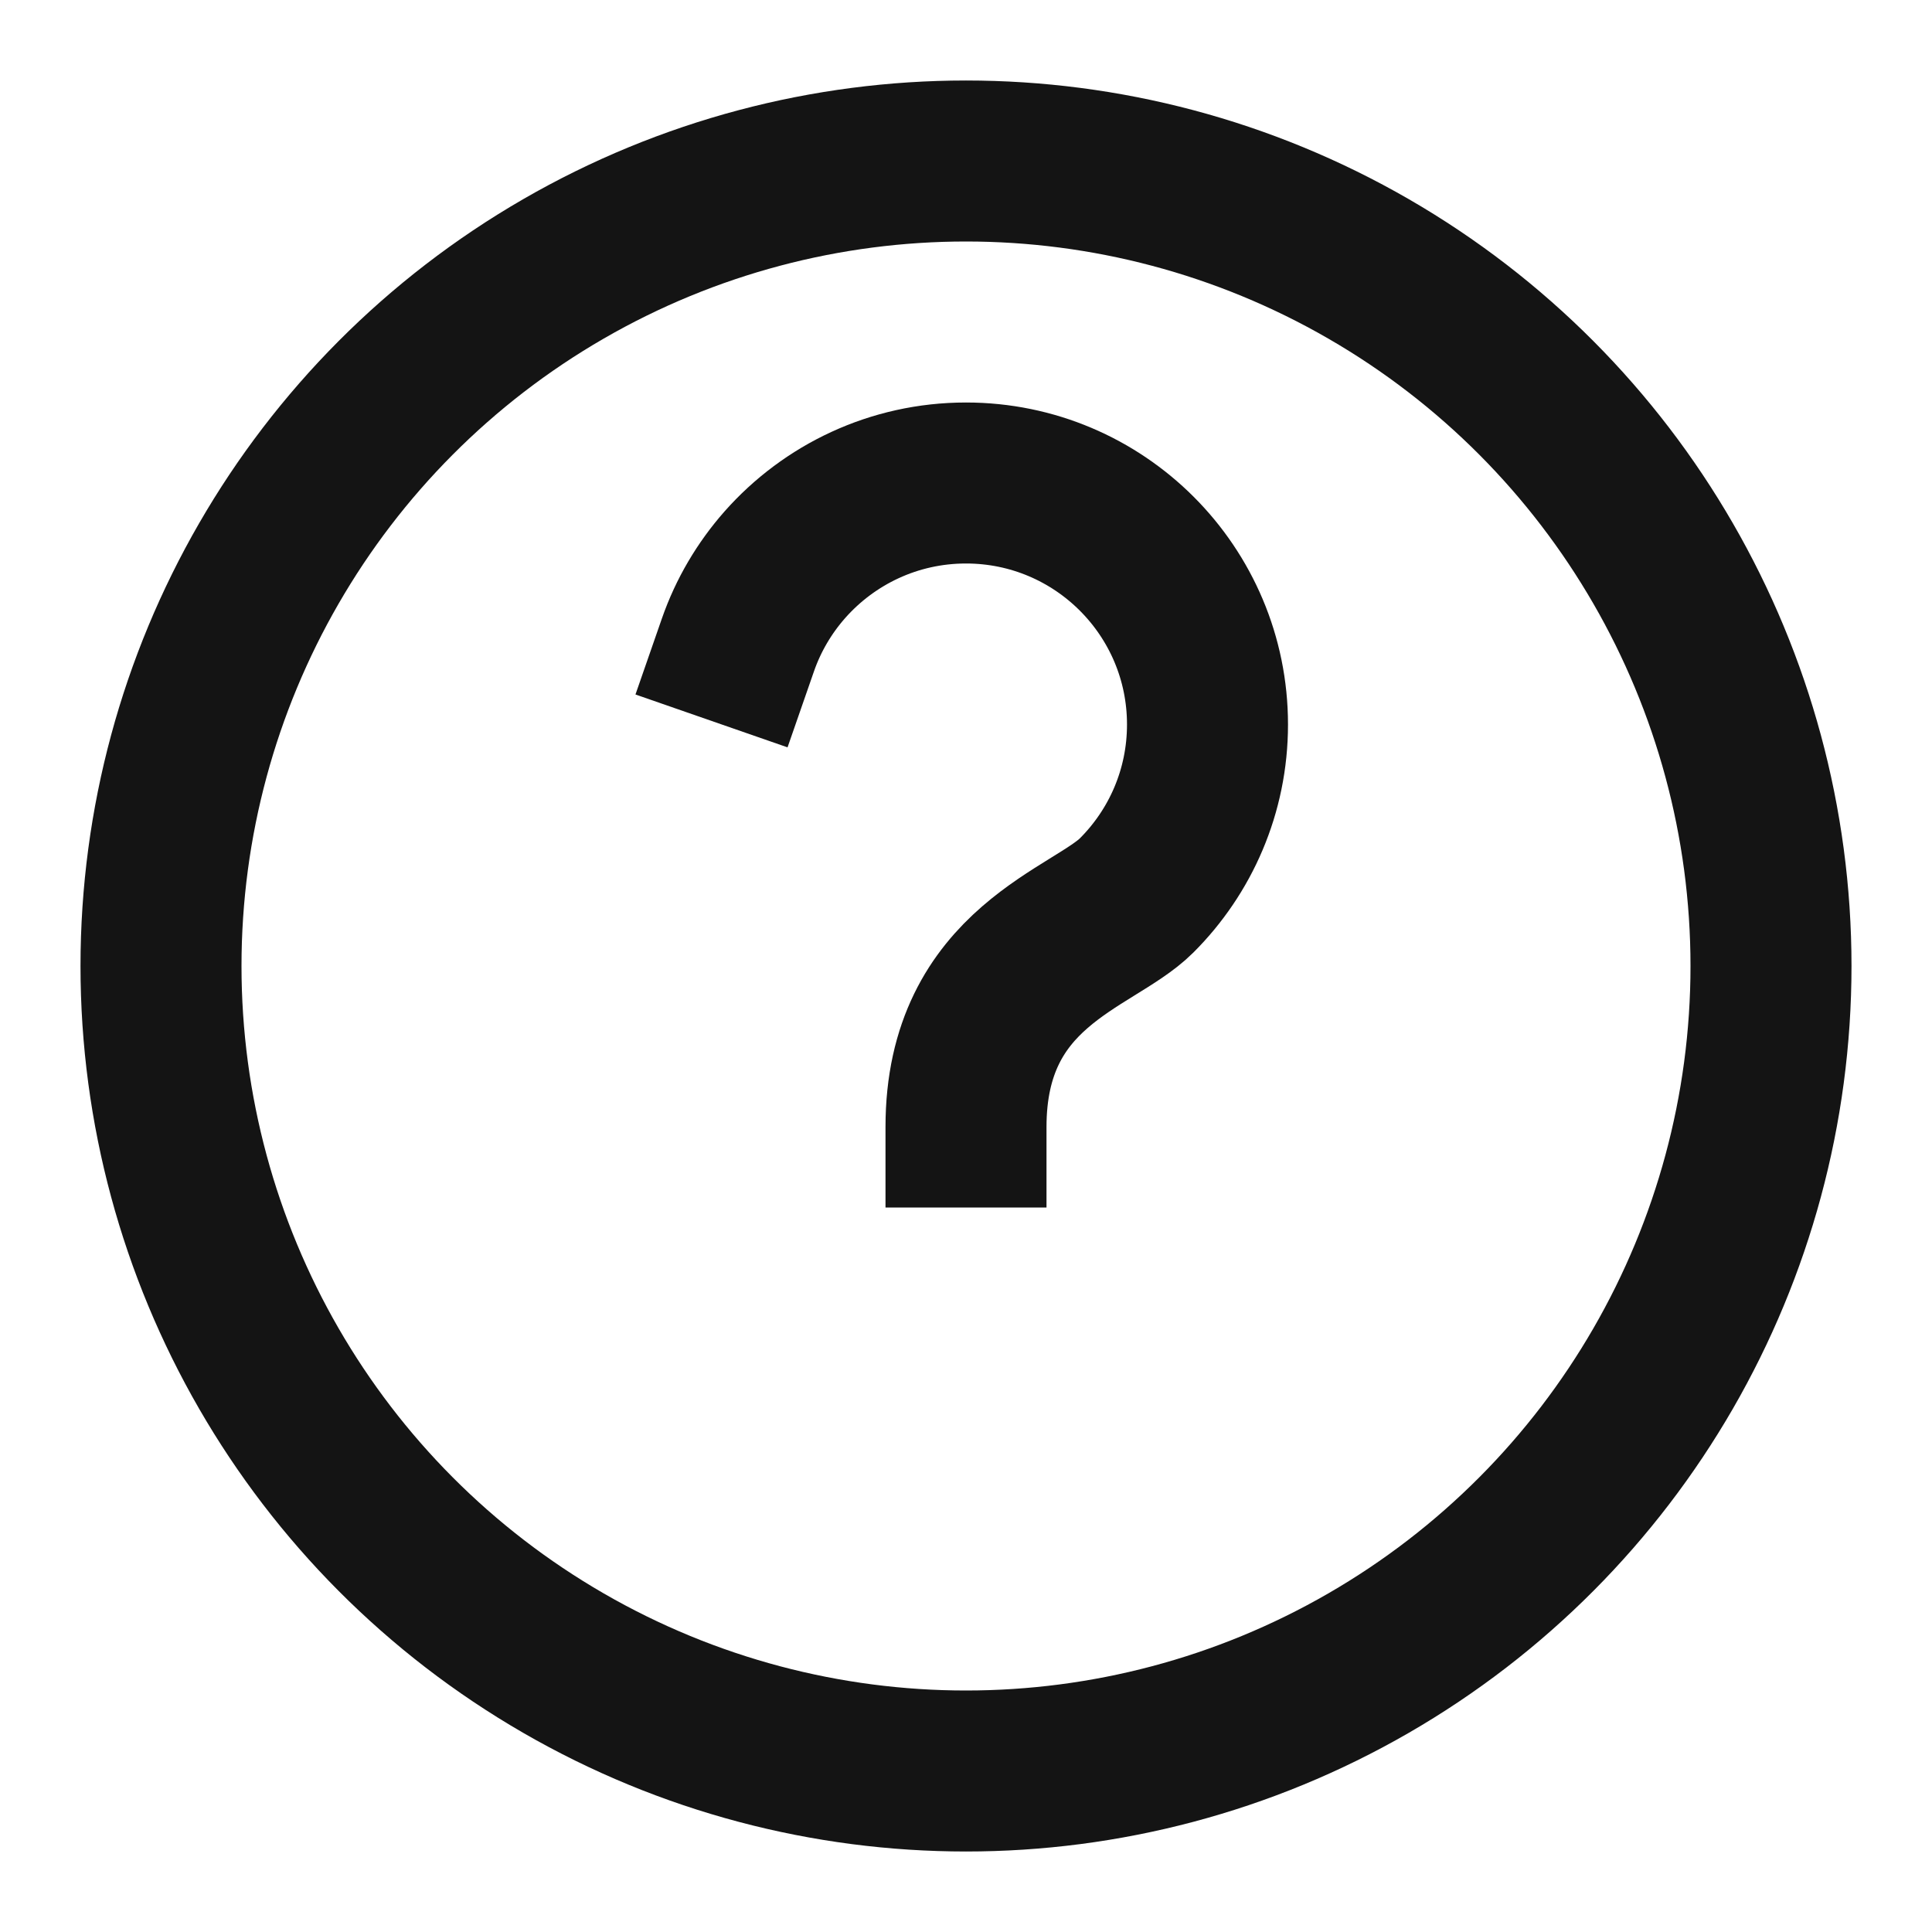
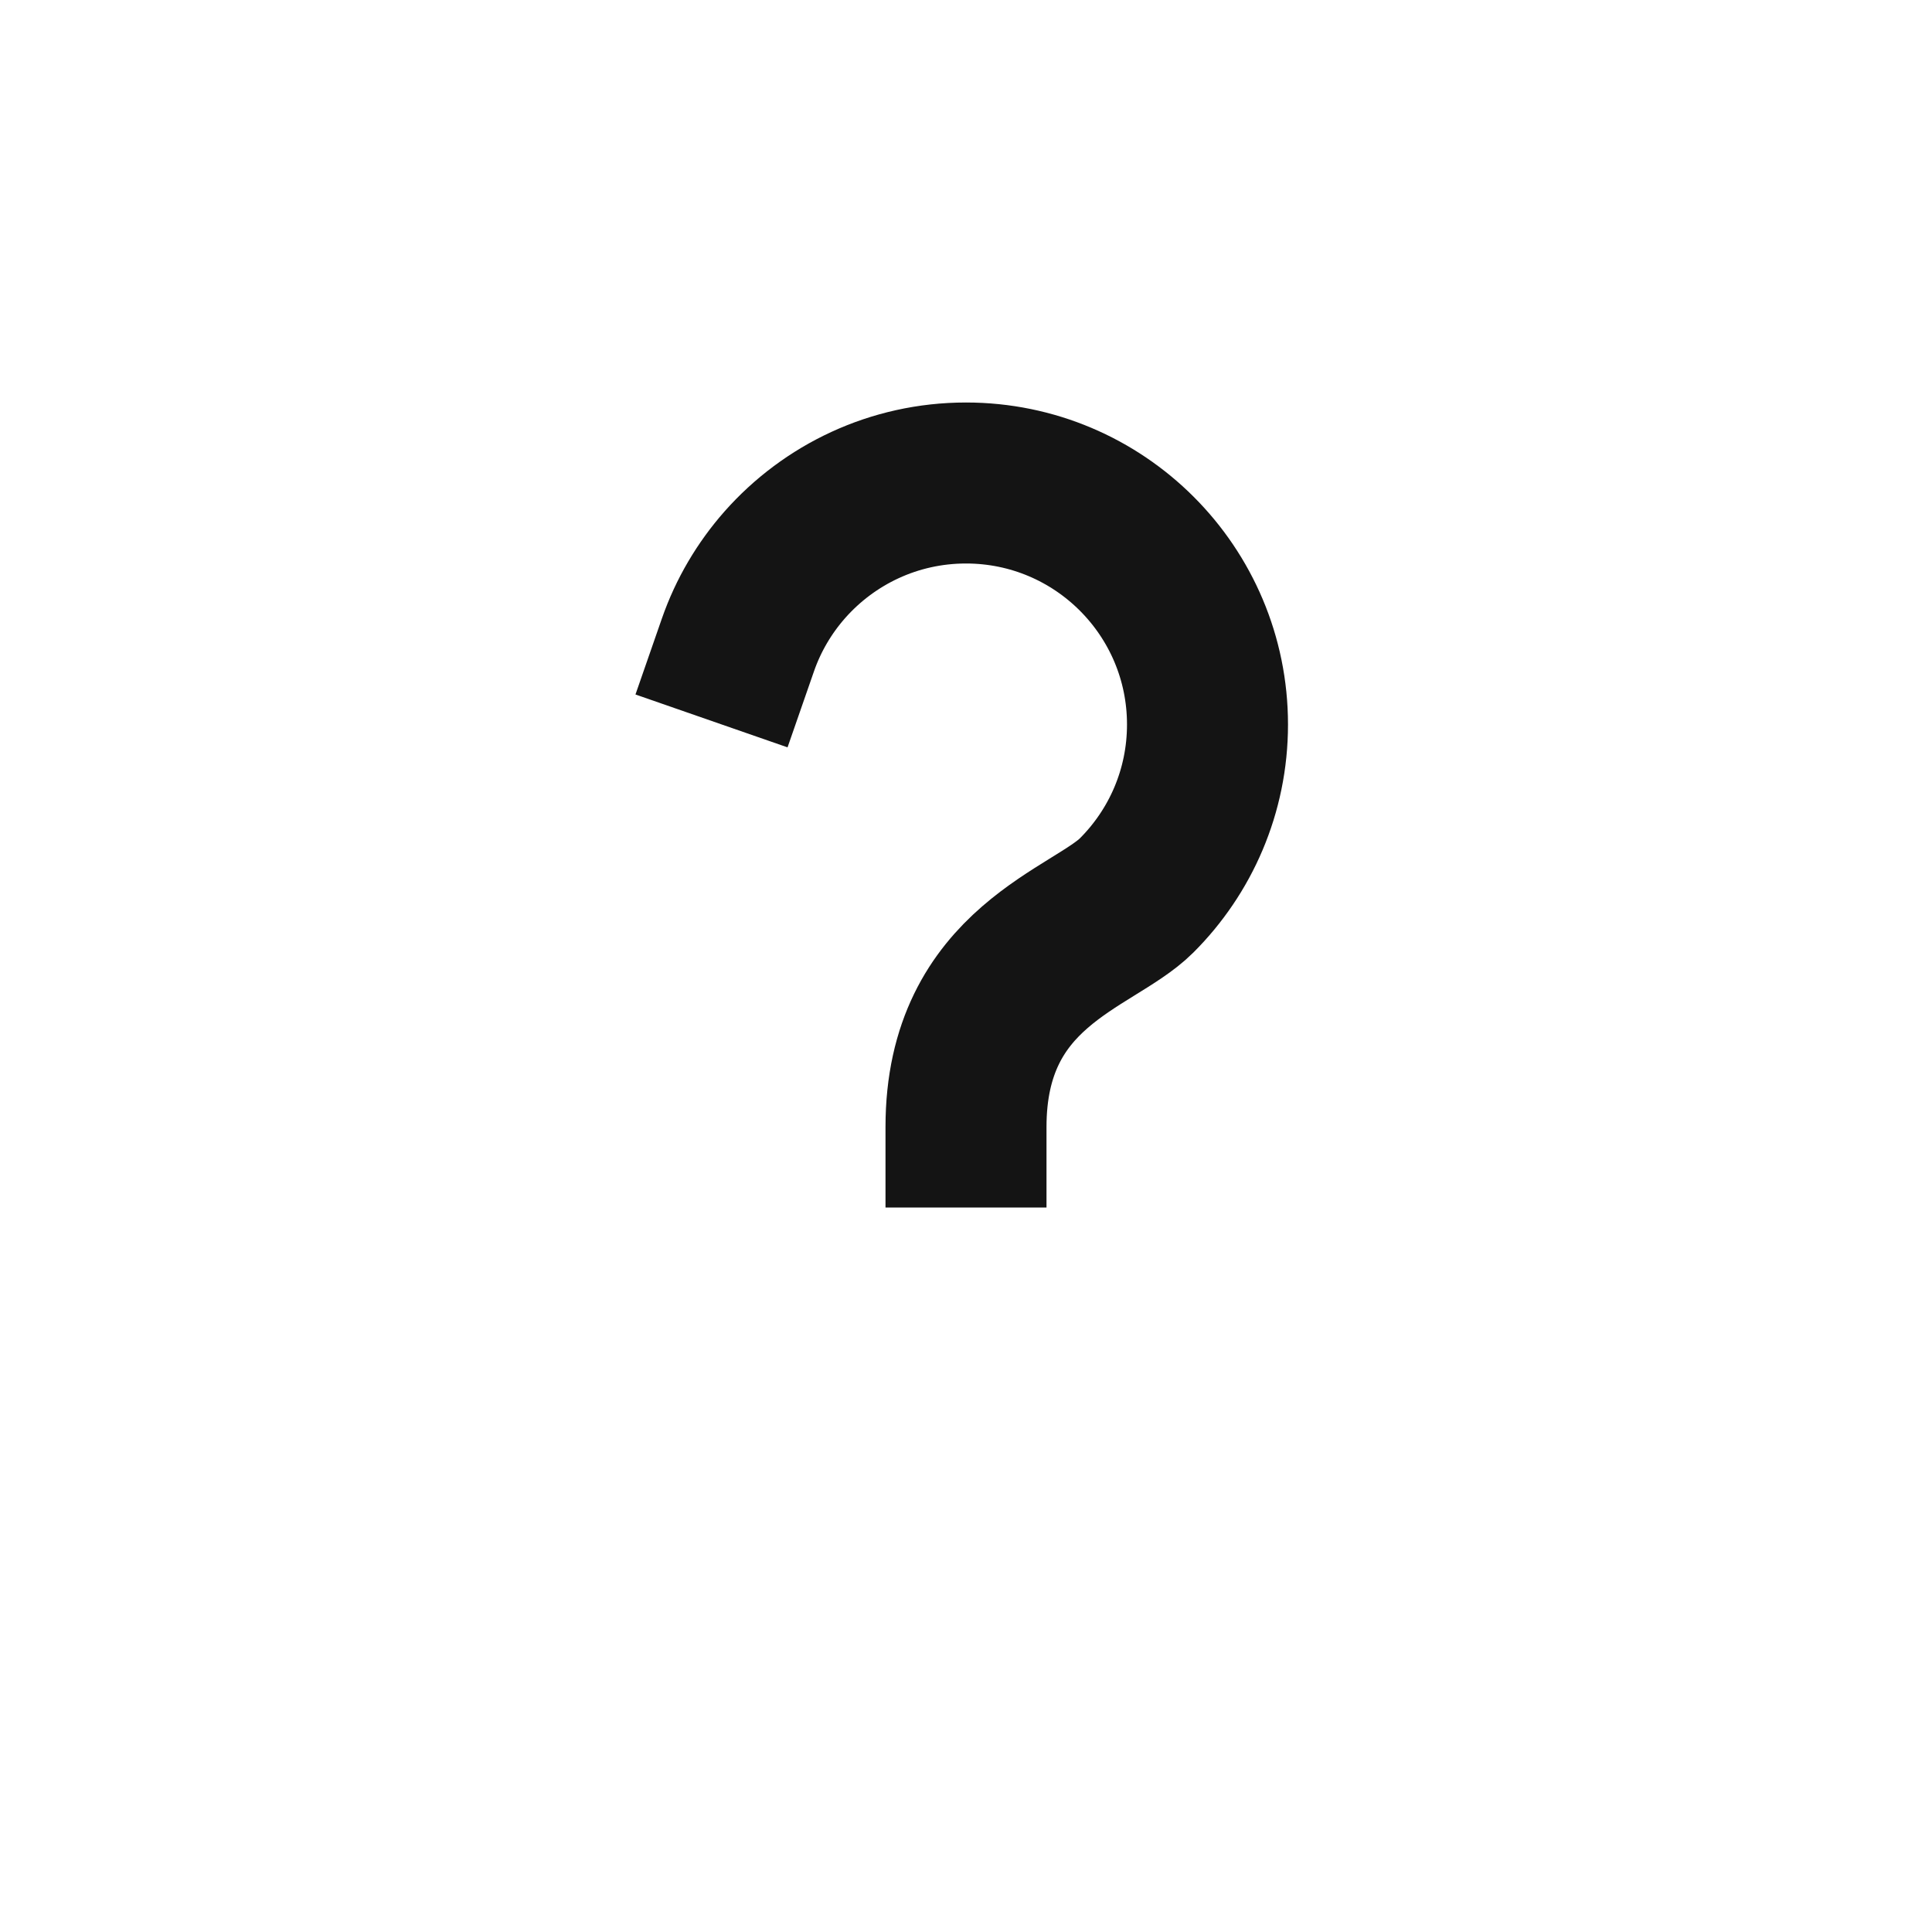
<svg xmlns="http://www.w3.org/2000/svg" aria-labelledby="helpIconTitle" color="#14141465" fill="none" height="24px" role="img" stroke="#14141465" stroke-linecap="square" stroke-linejoin="miter" stroke-width="2" viewBox="0 0 24 24" width="24px">
  <title id="helpIconTitle">Help</title>
  <path d="M12 14C12 12 13.576 11.665 14.119 11.124 14.663 10.581 15 9.83 15 9 15 7.343 13.657 6 12 6 11.104 6 10.3 6.393 9.75 7.015 9.496 7.303 9.296 7.64 9.167 8.011" />
-   <line x1="12" x2="12" y1="17" y2="17" />
-   <circle cx="12" cy="12" r="10" />
</svg>